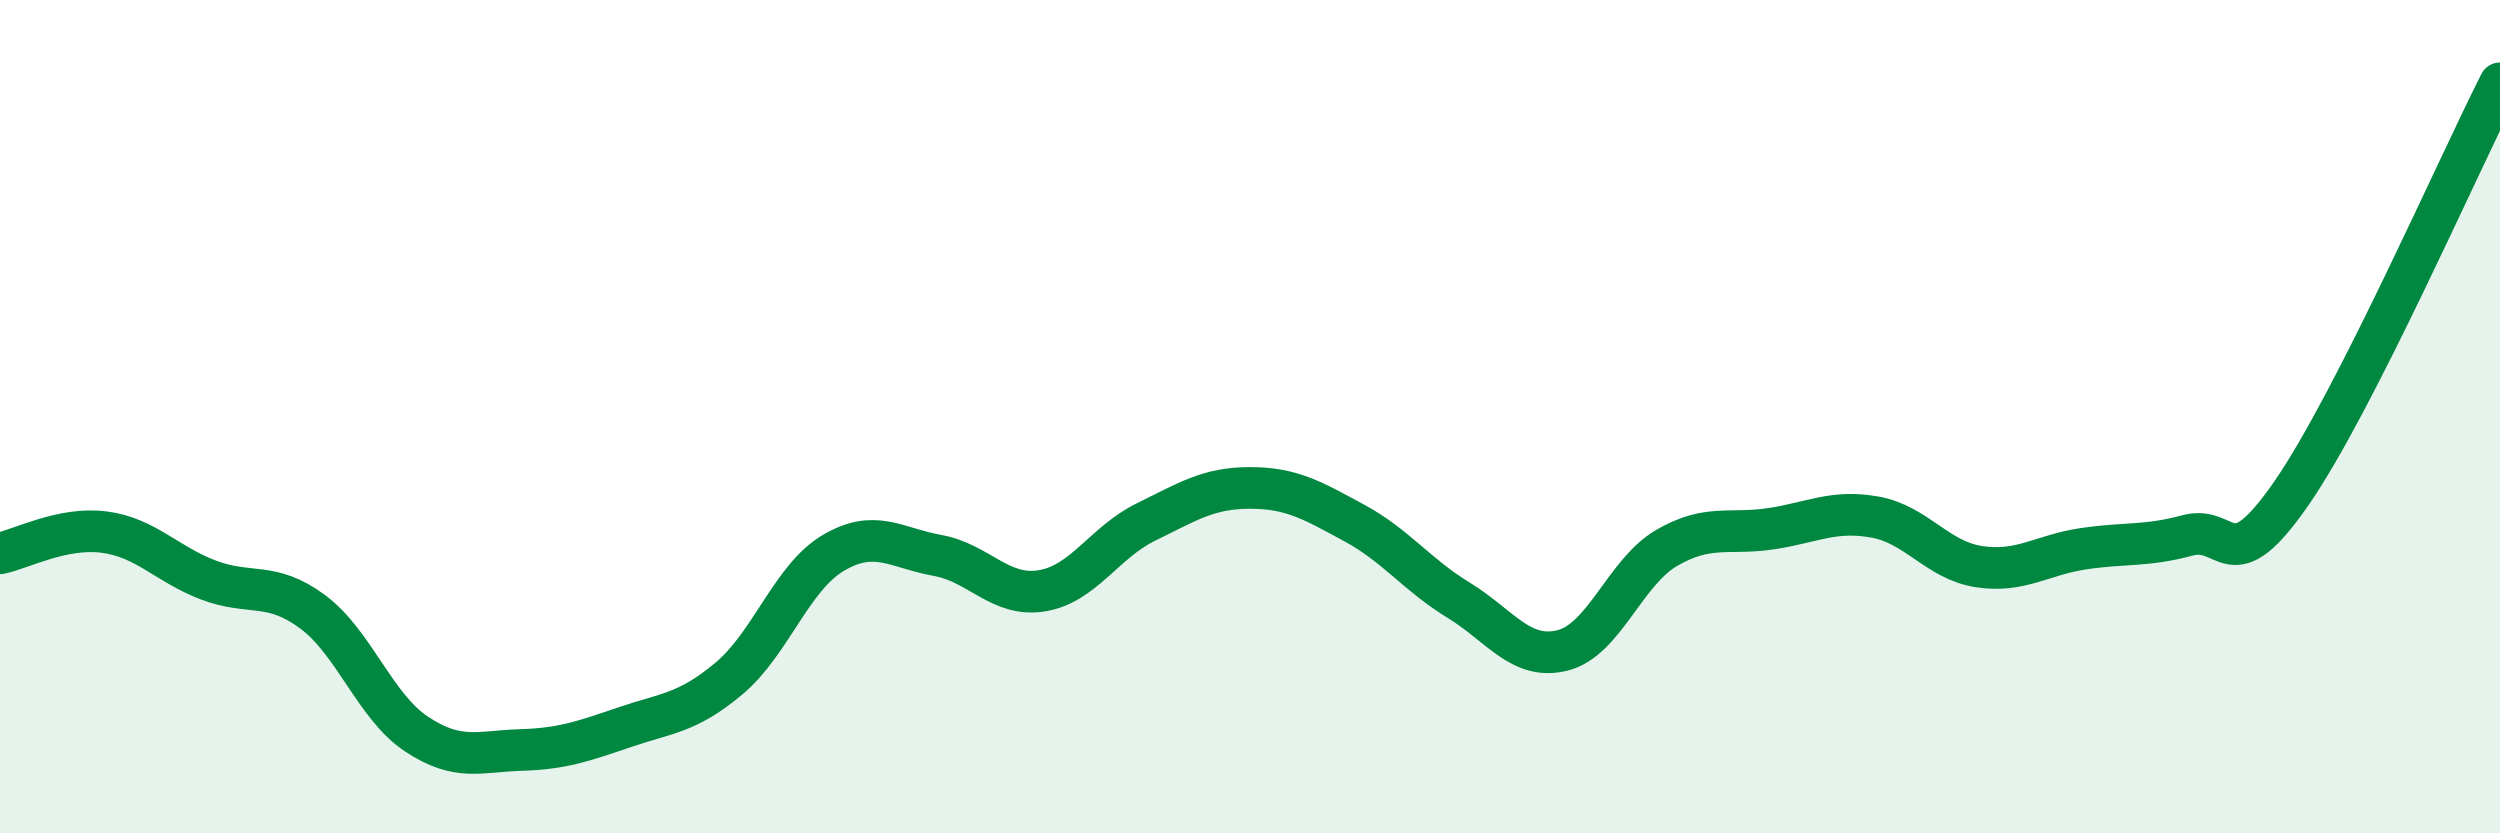
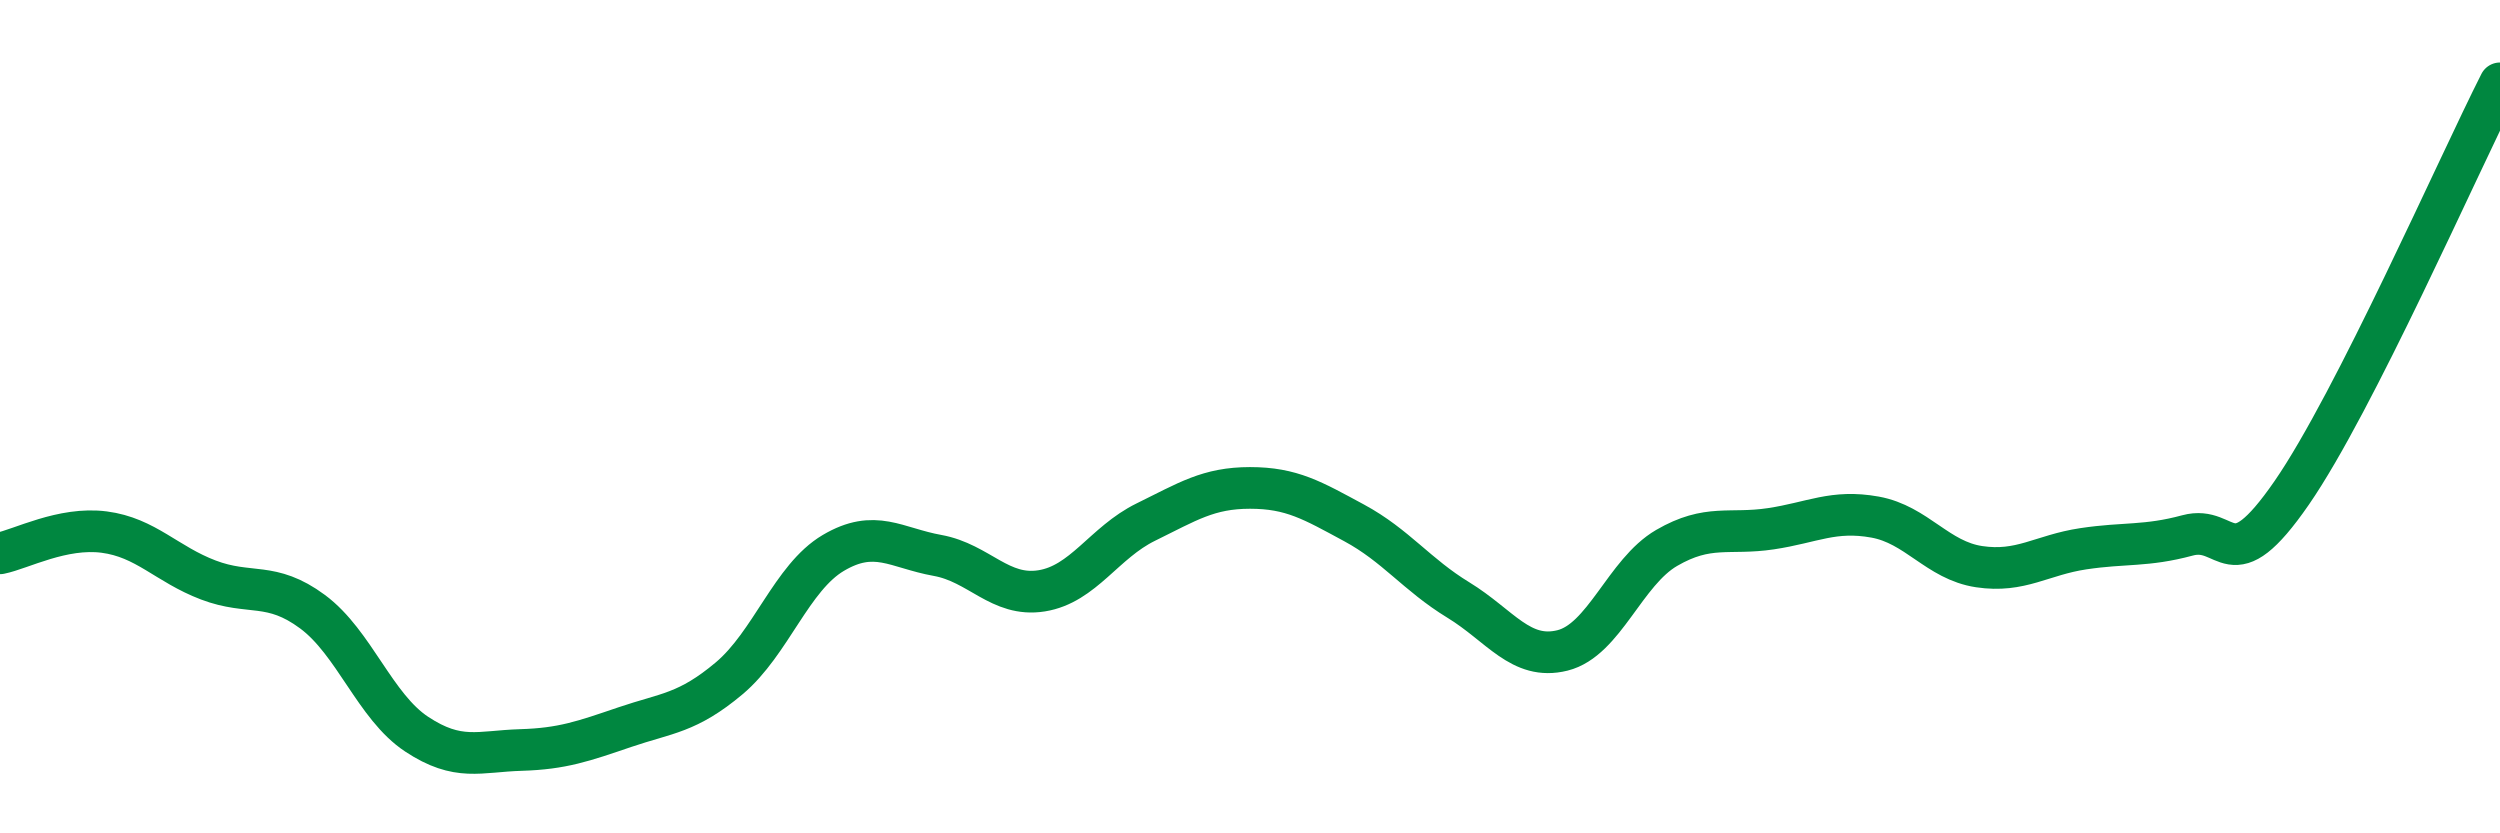
<svg xmlns="http://www.w3.org/2000/svg" width="60" height="20" viewBox="0 0 60 20">
-   <path d="M 0,13.28 C 0.5,13.18 1.5,12.64 2.5,12.77 C 3.5,12.9 4,13.54 5,13.92 C 6,14.3 6.5,13.94 7.5,14.68 C 8.5,15.42 9,16.96 10,17.62 C 11,18.28 11.5,18.03 12.5,18 C 13.5,17.97 14,17.79 15,17.45 C 16,17.11 16.5,17.12 17.5,16.28 C 18.5,15.44 19,13.86 20,13.27 C 21,12.68 21.5,13.15 22.5,13.33 C 23.5,13.51 24,14.34 25,14.18 C 26,14.02 26.5,13.02 27.5,12.53 C 28.5,12.04 29,11.71 30,11.71 C 31,11.71 31.5,12.01 32.5,12.55 C 33.5,13.09 34,13.79 35,14.4 C 36,15.01 36.5,15.86 37.5,15.61 C 38.5,15.36 39,13.73 40,13.15 C 41,12.57 41.5,12.84 42.5,12.69 C 43.5,12.54 44,12.23 45,12.41 C 46,12.59 46.5,13.45 47.5,13.6 C 48.5,13.75 49,13.32 50,13.17 C 51,13.02 51.5,13.12 52.5,12.85 C 53.5,12.58 53.5,14 55,11.83 C 56.5,9.66 59,3.97 60,2L60 20L0 20Z" fill="#008740" opacity="0.1" stroke-linecap="round" stroke-linejoin="round" />
  <path d="M 0,13.28 C 0.5,13.18 1.5,12.64 2.5,12.77 C 3.5,12.9 4,13.54 5,13.92 C 6,14.3 6.5,13.94 7.5,14.68 C 8.5,15.42 9,16.96 10,17.62 C 11,18.28 11.5,18.03 12.5,18 C 13.5,17.97 14,17.79 15,17.45 C 16,17.11 16.5,17.12 17.5,16.28 C 18.5,15.44 19,13.86 20,13.27 C 21,12.68 21.5,13.15 22.5,13.33 C 23.5,13.51 24,14.34 25,14.18 C 26,14.02 26.5,13.02 27.5,12.53 C 28.5,12.04 29,11.71 30,11.71 C 31,11.71 31.5,12.01 32.5,12.55 C 33.5,13.09 34,13.79 35,14.4 C 36,15.01 36.5,15.86 37.5,15.61 C 38.5,15.36 39,13.73 40,13.15 C 41,12.57 41.5,12.84 42.5,12.69 C 43.5,12.54 44,12.23 45,12.41 C 46,12.59 46.5,13.45 47.5,13.6 C 48.5,13.75 49,13.32 50,13.17 C 51,13.02 51.5,13.12 52.5,12.85 C 53.5,12.58 53.5,14 55,11.83 C 56.5,9.66 59,3.97 60,2" stroke="#008740" stroke-width="1" fill="none" stroke-linecap="round" stroke-linejoin="round" />
</svg>